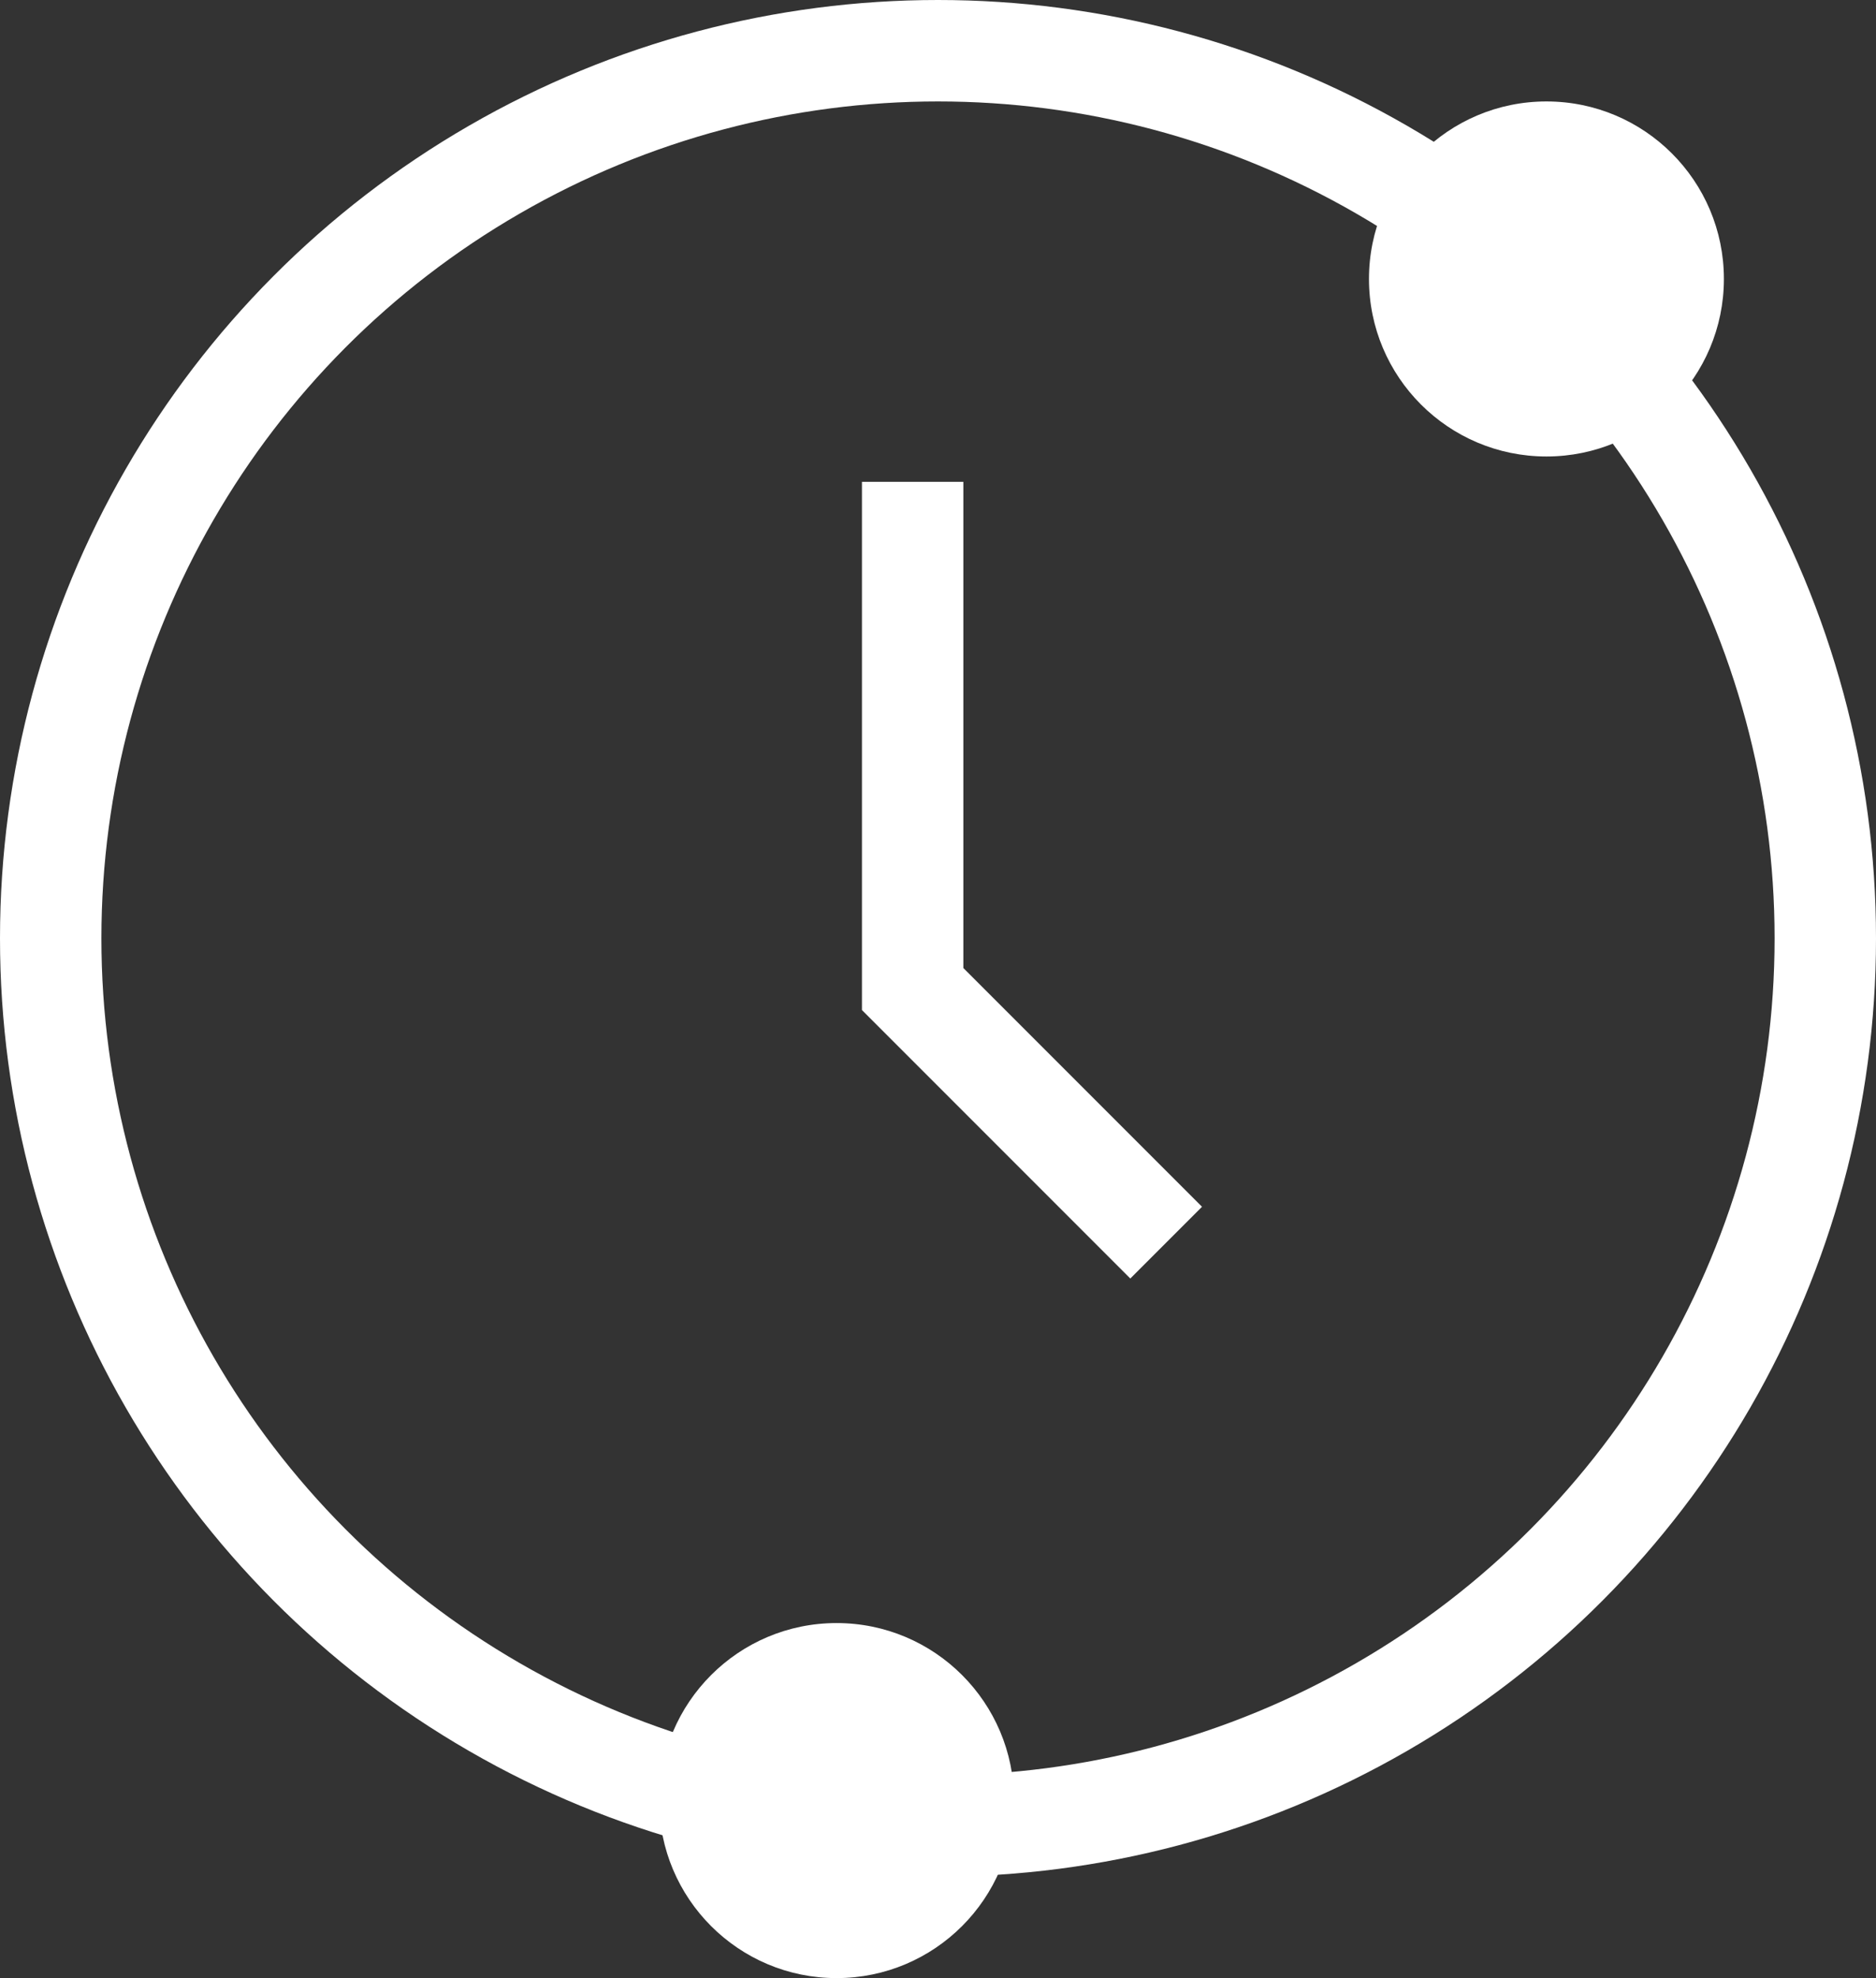
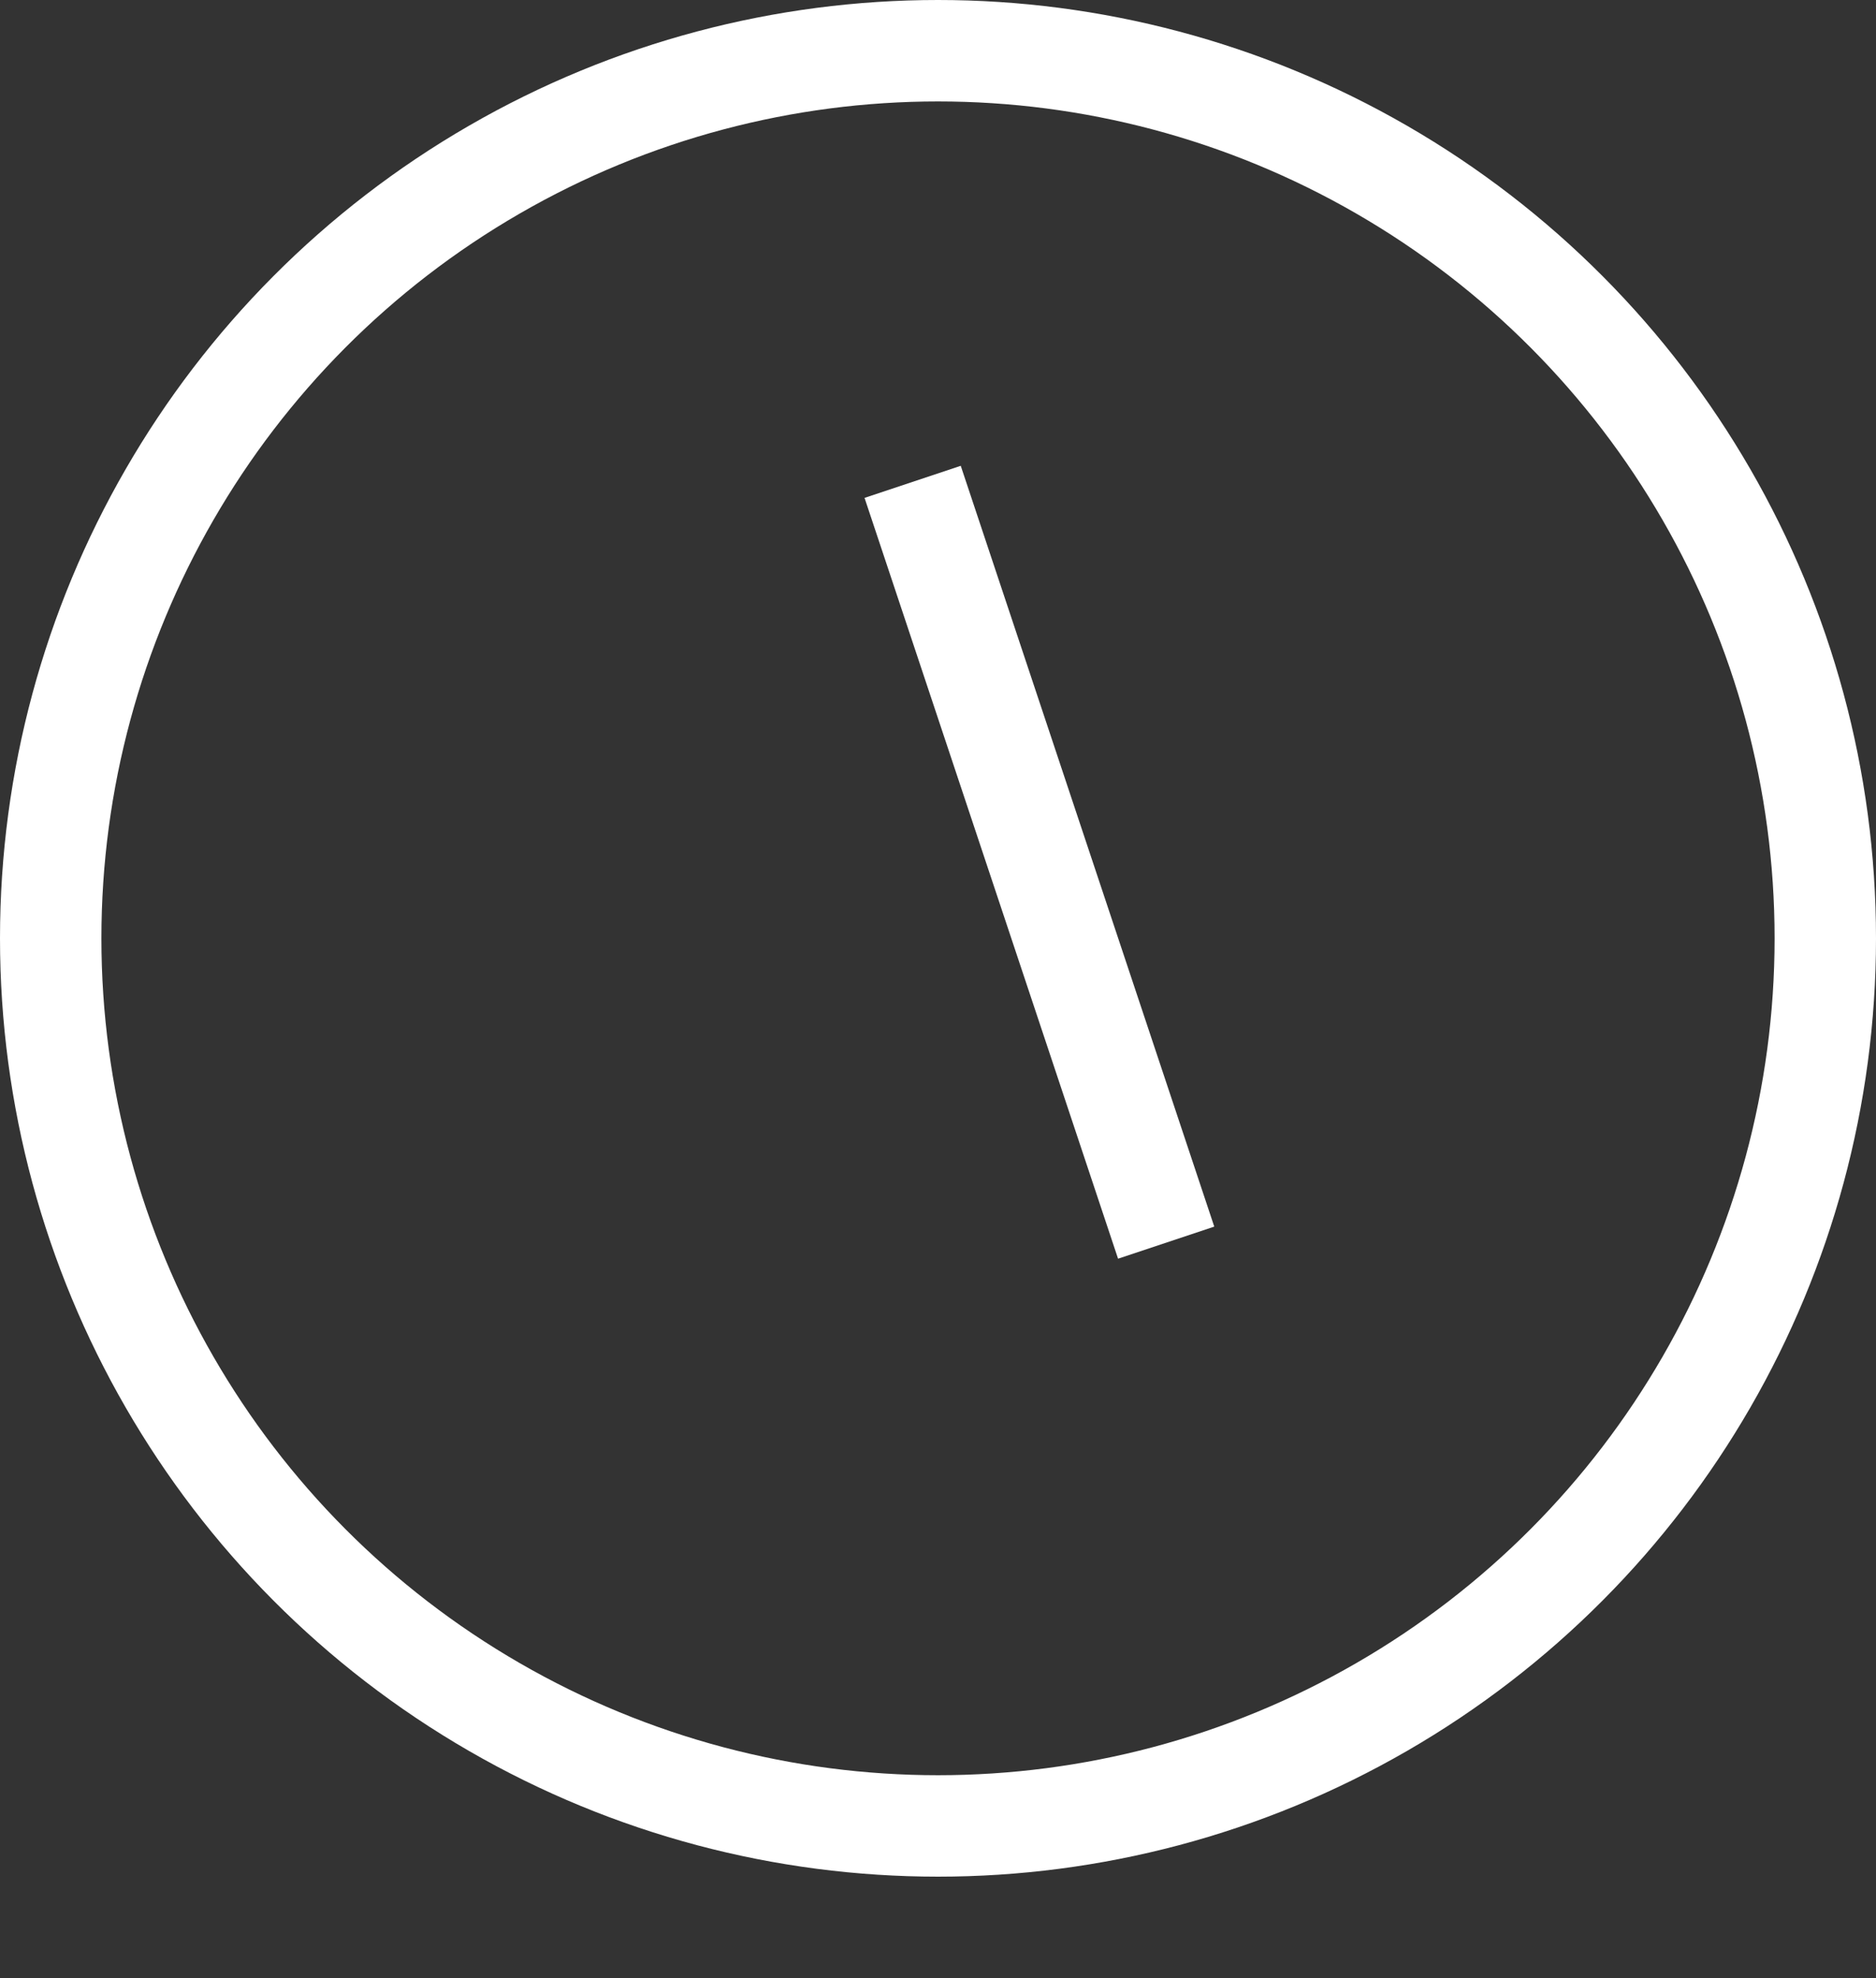
<svg xmlns="http://www.w3.org/2000/svg" width="37" height="39" viewBox="0 0 37 39" fill="none">
  <rect x="0" y="0" width="37" height="39" fill="#333333" stroke="none" />
  <circle cx="18.5" cy="18.5" r="17.5" stroke="white" stroke-width="2" />
-   <path d="M18 9.5V19.5L23 24.5" stroke="white" stroke-width="2" />
-   <circle cx="30.5" cy="5.5" r="3.5" fill="white" />
-   <circle cx="16.5" cy="35.5" r="3.5" fill="white" />
+   <path d="M18 9.5L23 24.5" stroke="white" stroke-width="2" />
</svg>